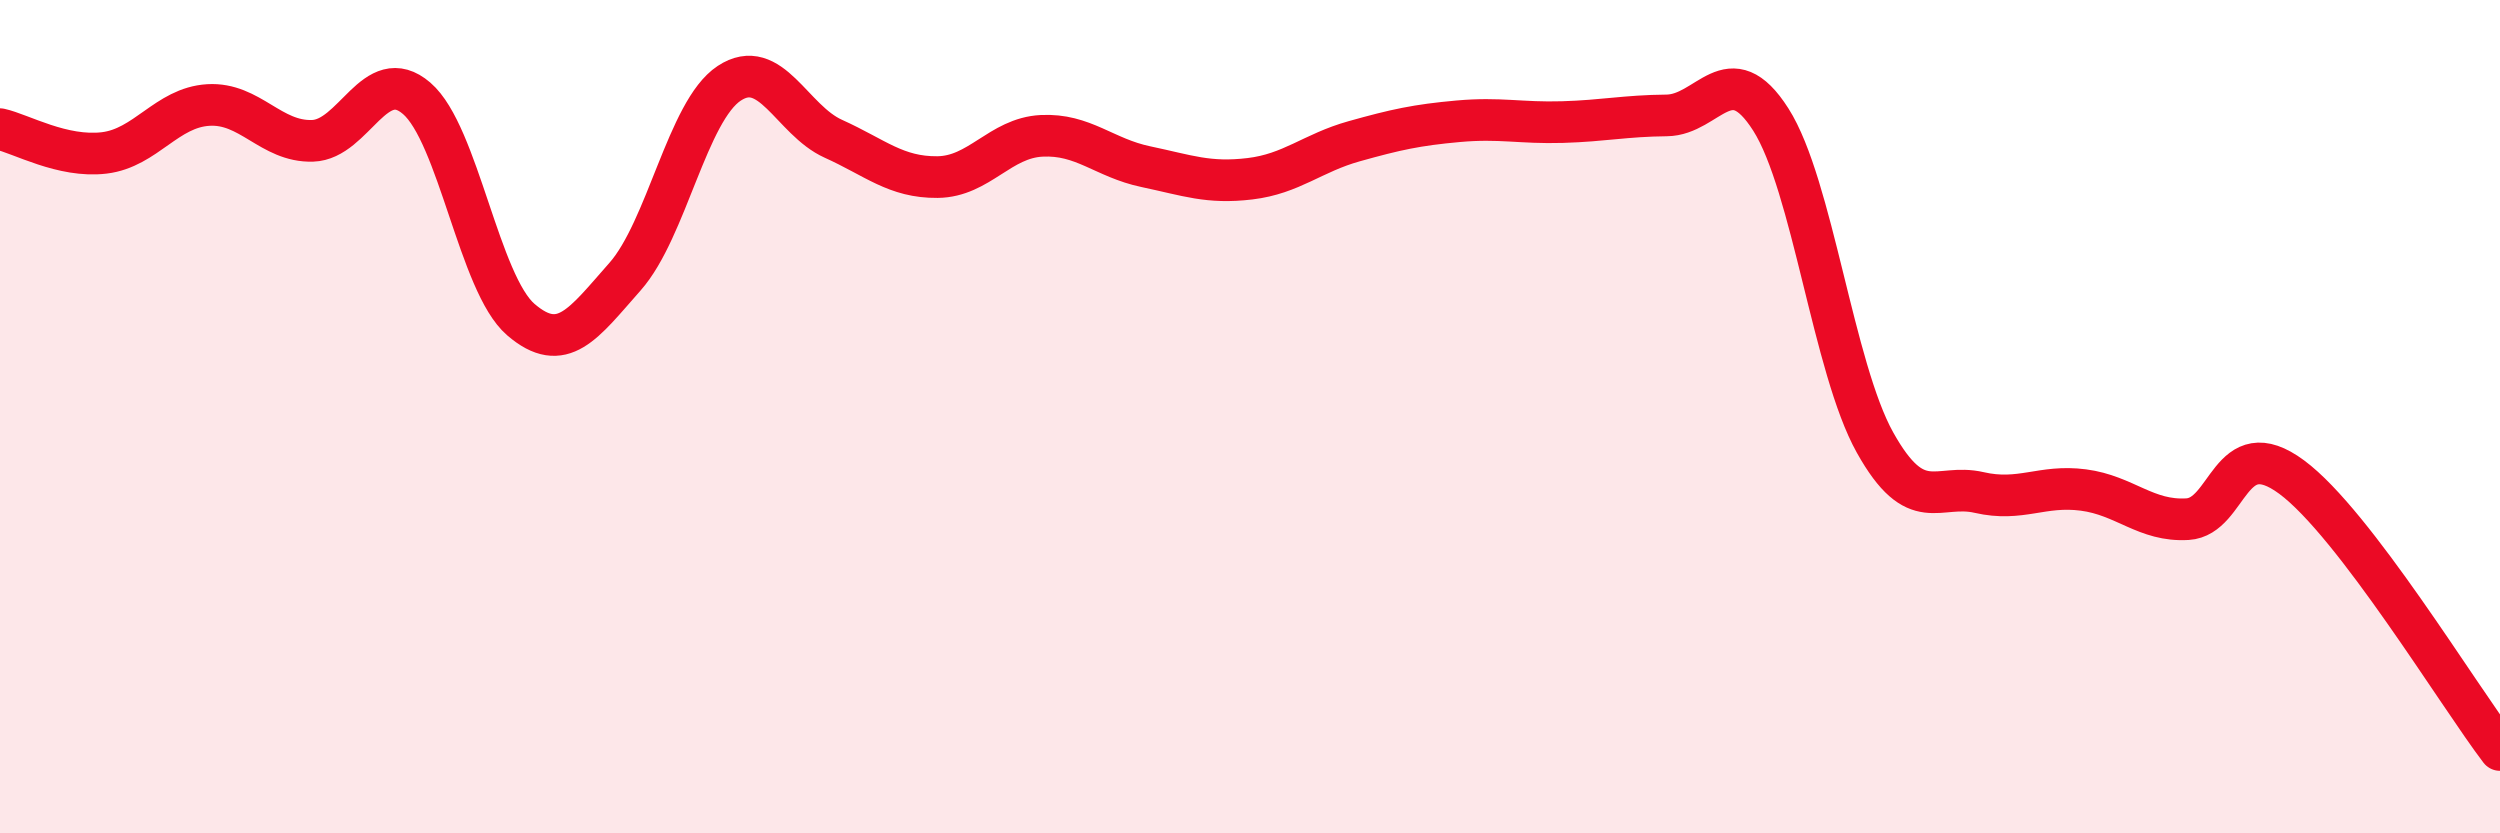
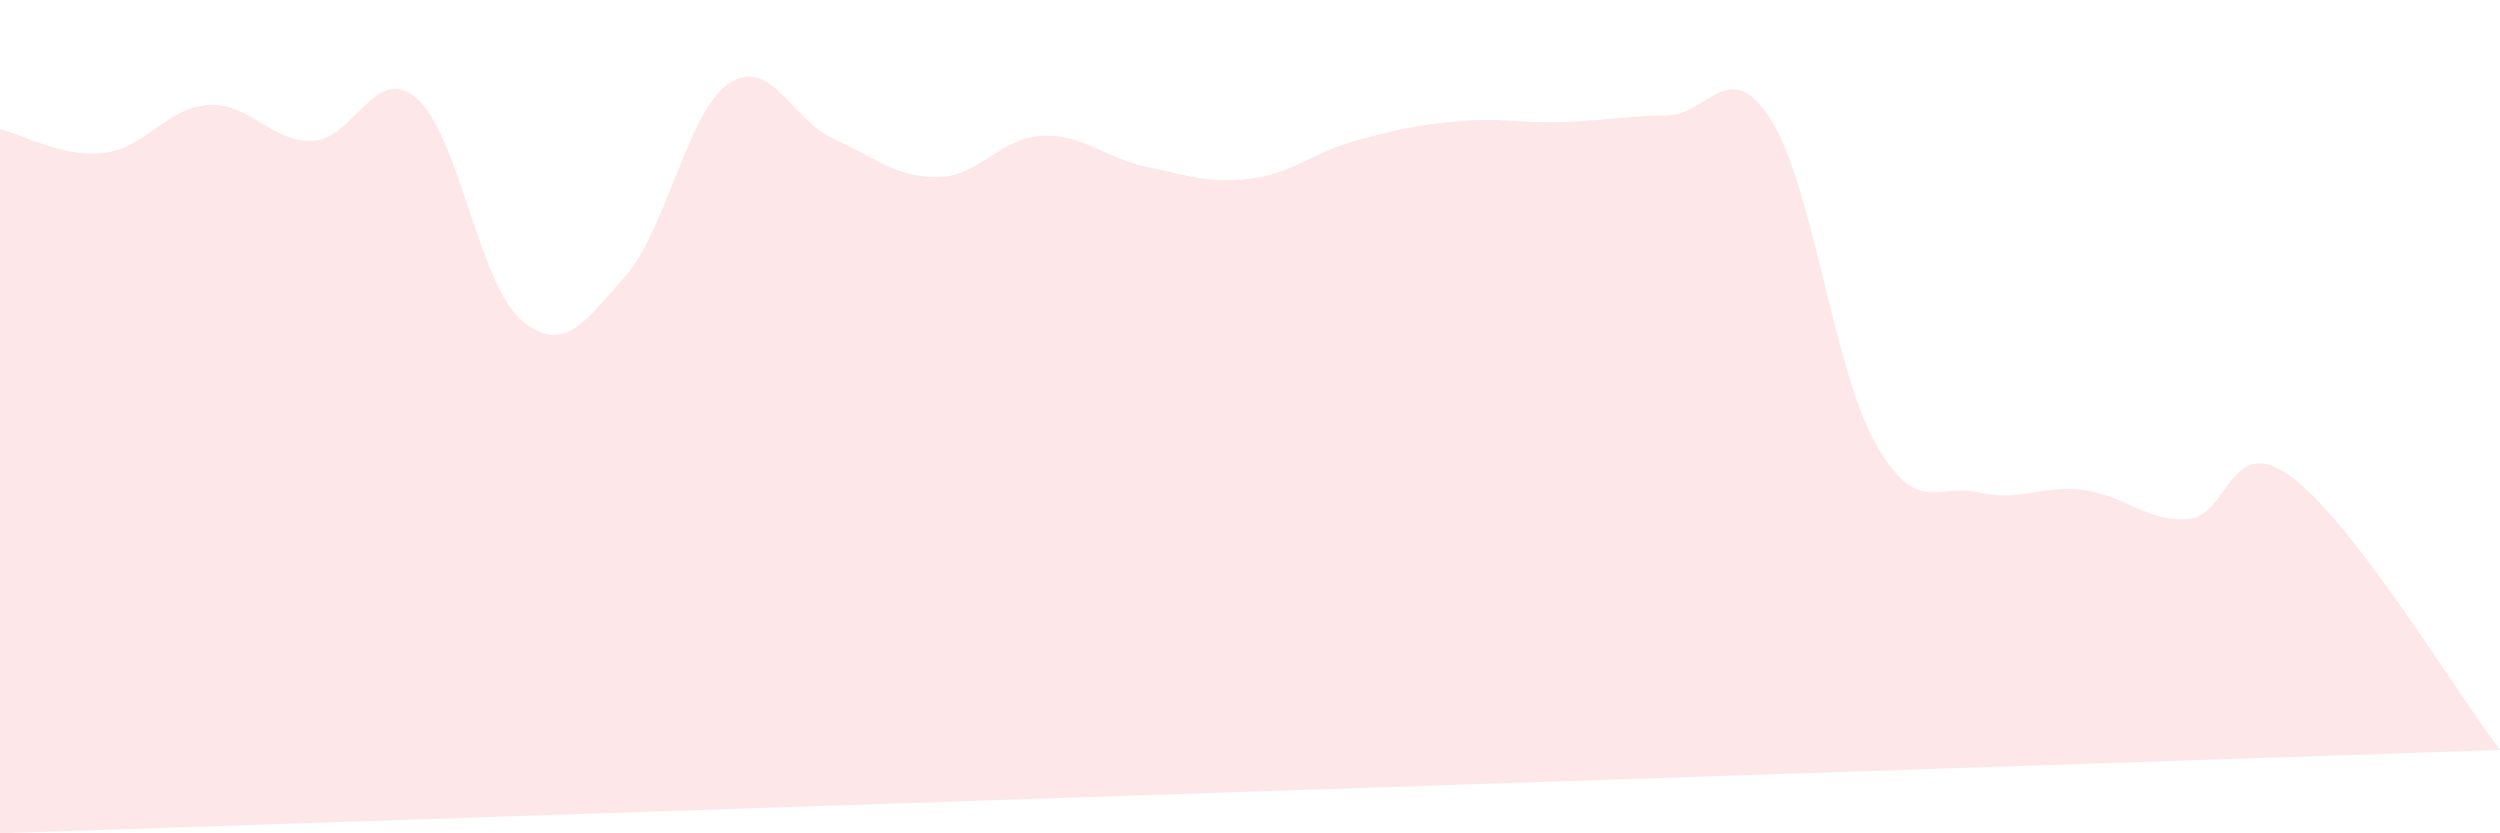
<svg xmlns="http://www.w3.org/2000/svg" width="60" height="20" viewBox="0 0 60 20">
-   <path d="M 0,3.1 C 0.5,3.21 1.5,3.79 2.5,3.67 C 3.5,3.55 4,2.58 5,2.52 C 6,2.46 6.5,3.41 7.5,3.38 C 8.5,3.35 9,1.5 10,2.36 C 11,3.22 11.5,6.81 12.5,7.67 C 13.5,8.53 14,7.77 15,6.64 C 16,5.51 16.5,2.66 17.5,2 C 18.5,1.34 19,2.88 20,3.33 C 21,3.78 21.5,4.26 22.5,4.25 C 23.5,4.24 24,3.31 25,3.26 C 26,3.21 26.5,3.79 27.5,4 C 28.5,4.21 29,4.41 30,4.29 C 31,4.17 31.5,3.67 32.5,3.39 C 33.5,3.11 34,3 35,2.91 C 36,2.82 36.5,2.96 37.5,2.93 C 38.5,2.9 39,2.78 40,2.77 C 41,2.76 41.5,1.3 42.5,2.87 C 43.5,4.44 44,8.83 45,10.62 C 46,12.41 46.5,11.59 47.5,11.82 C 48.5,12.05 49,11.63 50,11.76 C 51,11.89 51.5,12.52 52.5,12.46 C 53.5,12.4 53.5,10.34 55,11.45 C 56.5,12.56 59,16.69 60,18L60 20L0 20Z" fill="#EB0A25" opacity="0.1" stroke-linecap="round" stroke-linejoin="round" />
-   <path d="M 0,3.1 C 0.5,3.21 1.5,3.79 2.5,3.67 C 3.5,3.55 4,2.58 5,2.52 C 6,2.46 6.5,3.41 7.5,3.38 C 8.5,3.35 9,1.5 10,2.36 C 11,3.22 11.5,6.81 12.5,7.67 C 13.5,8.53 14,7.77 15,6.64 C 16,5.51 16.5,2.66 17.5,2 C 18.5,1.34 19,2.88 20,3.33 C 21,3.78 21.5,4.26 22.5,4.25 C 23.5,4.24 24,3.31 25,3.26 C 26,3.21 26.5,3.79 27.5,4 C 28.5,4.21 29,4.41 30,4.29 C 31,4.17 31.5,3.67 32.5,3.39 C 33.5,3.11 34,3 35,2.91 C 36,2.82 36.5,2.96 37.5,2.93 C 38.5,2.9 39,2.78 40,2.77 C 41,2.76 41.5,1.3 42.5,2.87 C 43.5,4.44 44,8.83 45,10.62 C 46,12.41 46.5,11.59 47.5,11.82 C 48.5,12.05 49,11.63 50,11.76 C 51,11.89 51.5,12.52 52.5,12.46 C 53.5,12.4 53.5,10.34 55,11.45 C 56.5,12.56 59,16.69 60,18" stroke="#EB0A25" stroke-width="1" fill="none" stroke-linecap="round" stroke-linejoin="round" />
+   <path d="M 0,3.1 C 0.5,3.21 1.5,3.79 2.5,3.67 C 3.5,3.55 4,2.58 5,2.52 C 6,2.46 6.5,3.41 7.5,3.38 C 8.5,3.35 9,1.5 10,2.36 C 11,3.22 11.5,6.81 12.5,7.67 C 13.5,8.53 14,7.77 15,6.64 C 16,5.51 16.5,2.66 17.5,2 C 18.5,1.34 19,2.88 20,3.33 C 21,3.78 21.5,4.26 22.5,4.25 C 23.5,4.24 24,3.31 25,3.26 C 26,3.21 26.5,3.79 27.5,4 C 28.5,4.21 29,4.41 30,4.29 C 31,4.17 31.5,3.67 32.5,3.39 C 33.5,3.11 34,3 35,2.91 C 36,2.82 36.5,2.96 37.5,2.93 C 38.5,2.9 39,2.78 40,2.77 C 41,2.76 41.5,1.3 42.5,2.87 C 43.5,4.44 44,8.83 45,10.62 C 46,12.41 46.5,11.59 47.5,11.82 C 48.5,12.05 49,11.63 50,11.76 C 51,11.89 51.5,12.52 52.5,12.46 C 53.5,12.4 53.5,10.34 55,11.45 C 56.5,12.56 59,16.69 60,18L0 20Z" fill="#EB0A25" opacity="0.1" stroke-linecap="round" stroke-linejoin="round" />
</svg>